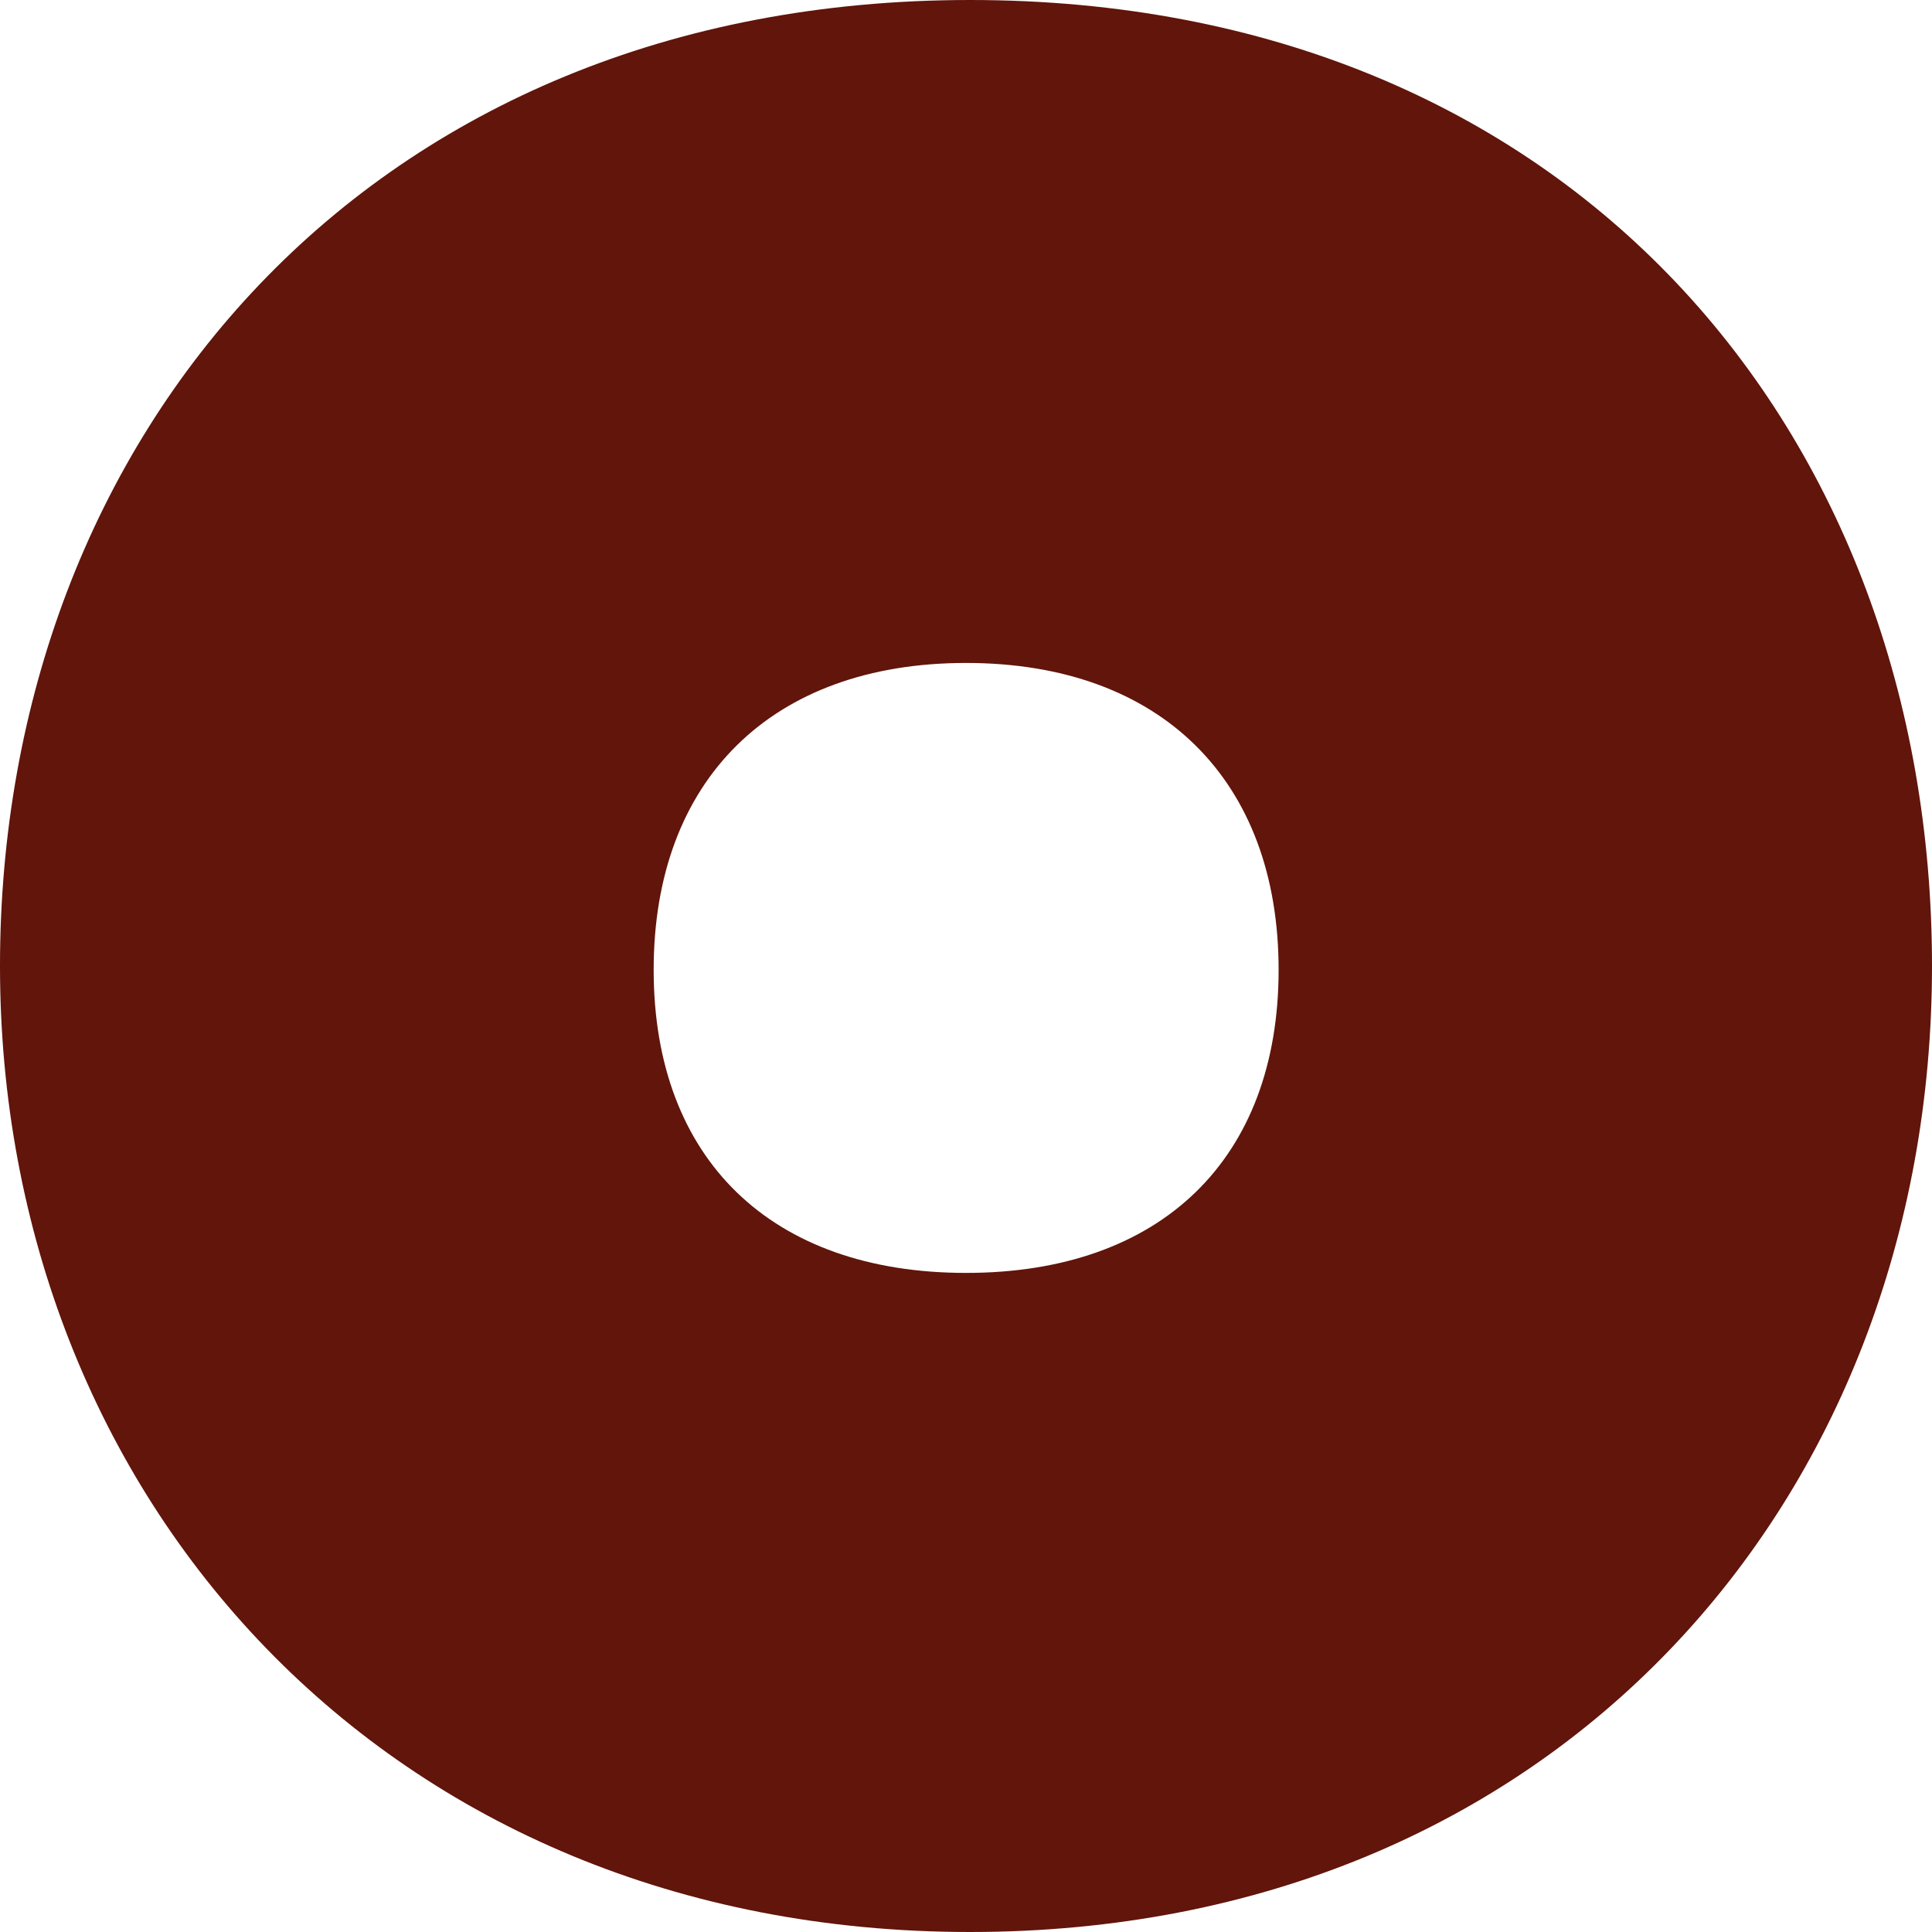
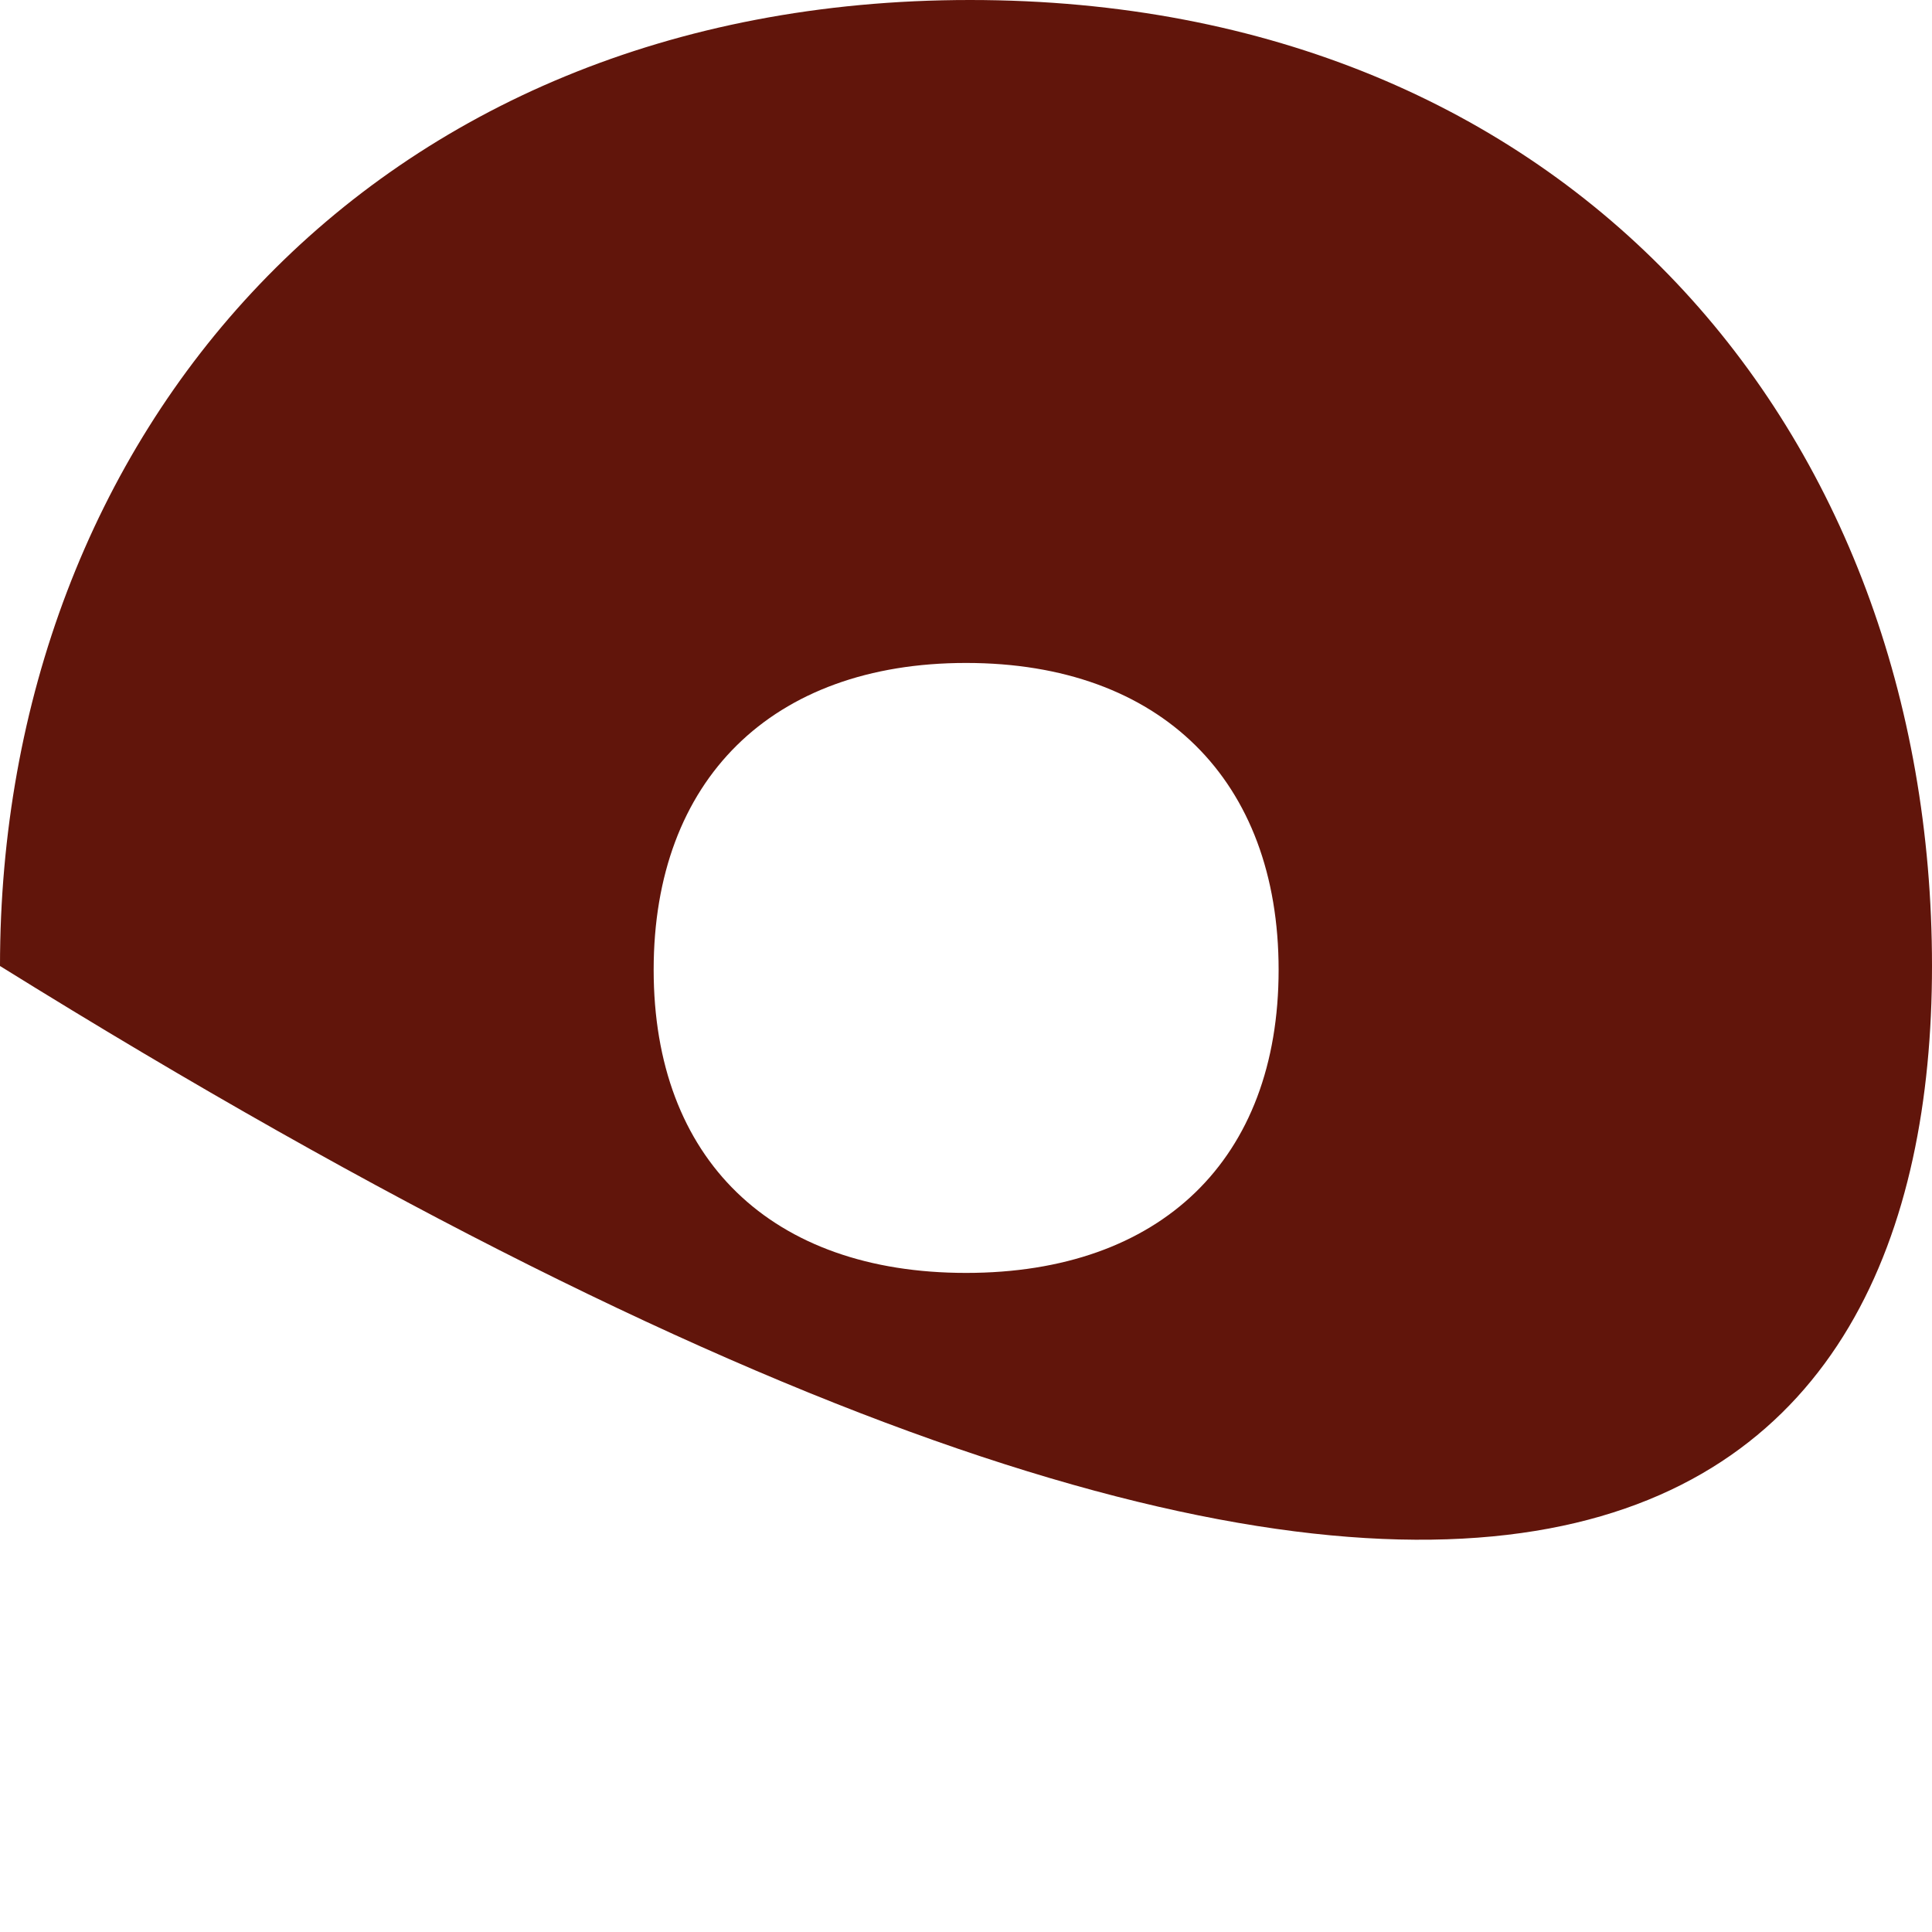
<svg xmlns="http://www.w3.org/2000/svg" width="21" height="21" viewBox="0 0 21 21" fill="none">
-   <path d="M1.25211e-07 10.5C5.64621e-08 16.265 4.191 21 10.544 21C16.898 21 21 16.305 21 10.5C21 4.695 17.073 2.03591e-07 10.544 1.25741e-07C4.016 4.78909e-08 1.93946e-07 4.736 1.25211e-07 10.5ZM13.898 10.541C13.898 12.6 12.619 13.836 10.501 13.836C8.384 13.836 7.105 12.601 7.105 10.541C7.105 8.482 8.384 7.206 10.501 7.206C12.619 7.206 13.898 8.483 13.898 10.541Z" fill="#61150B" />
+   <path d="M1.25211e-07 10.5C16.898 21 21 16.305 21 10.5C21 4.695 17.073 2.03591e-07 10.544 1.25741e-07C4.016 4.78909e-08 1.93946e-07 4.736 1.25211e-07 10.5ZM13.898 10.541C13.898 12.6 12.619 13.836 10.501 13.836C8.384 13.836 7.105 12.601 7.105 10.541C7.105 8.482 8.384 7.206 10.501 7.206C12.619 7.206 13.898 8.483 13.898 10.541Z" fill="#61150B" />
</svg>